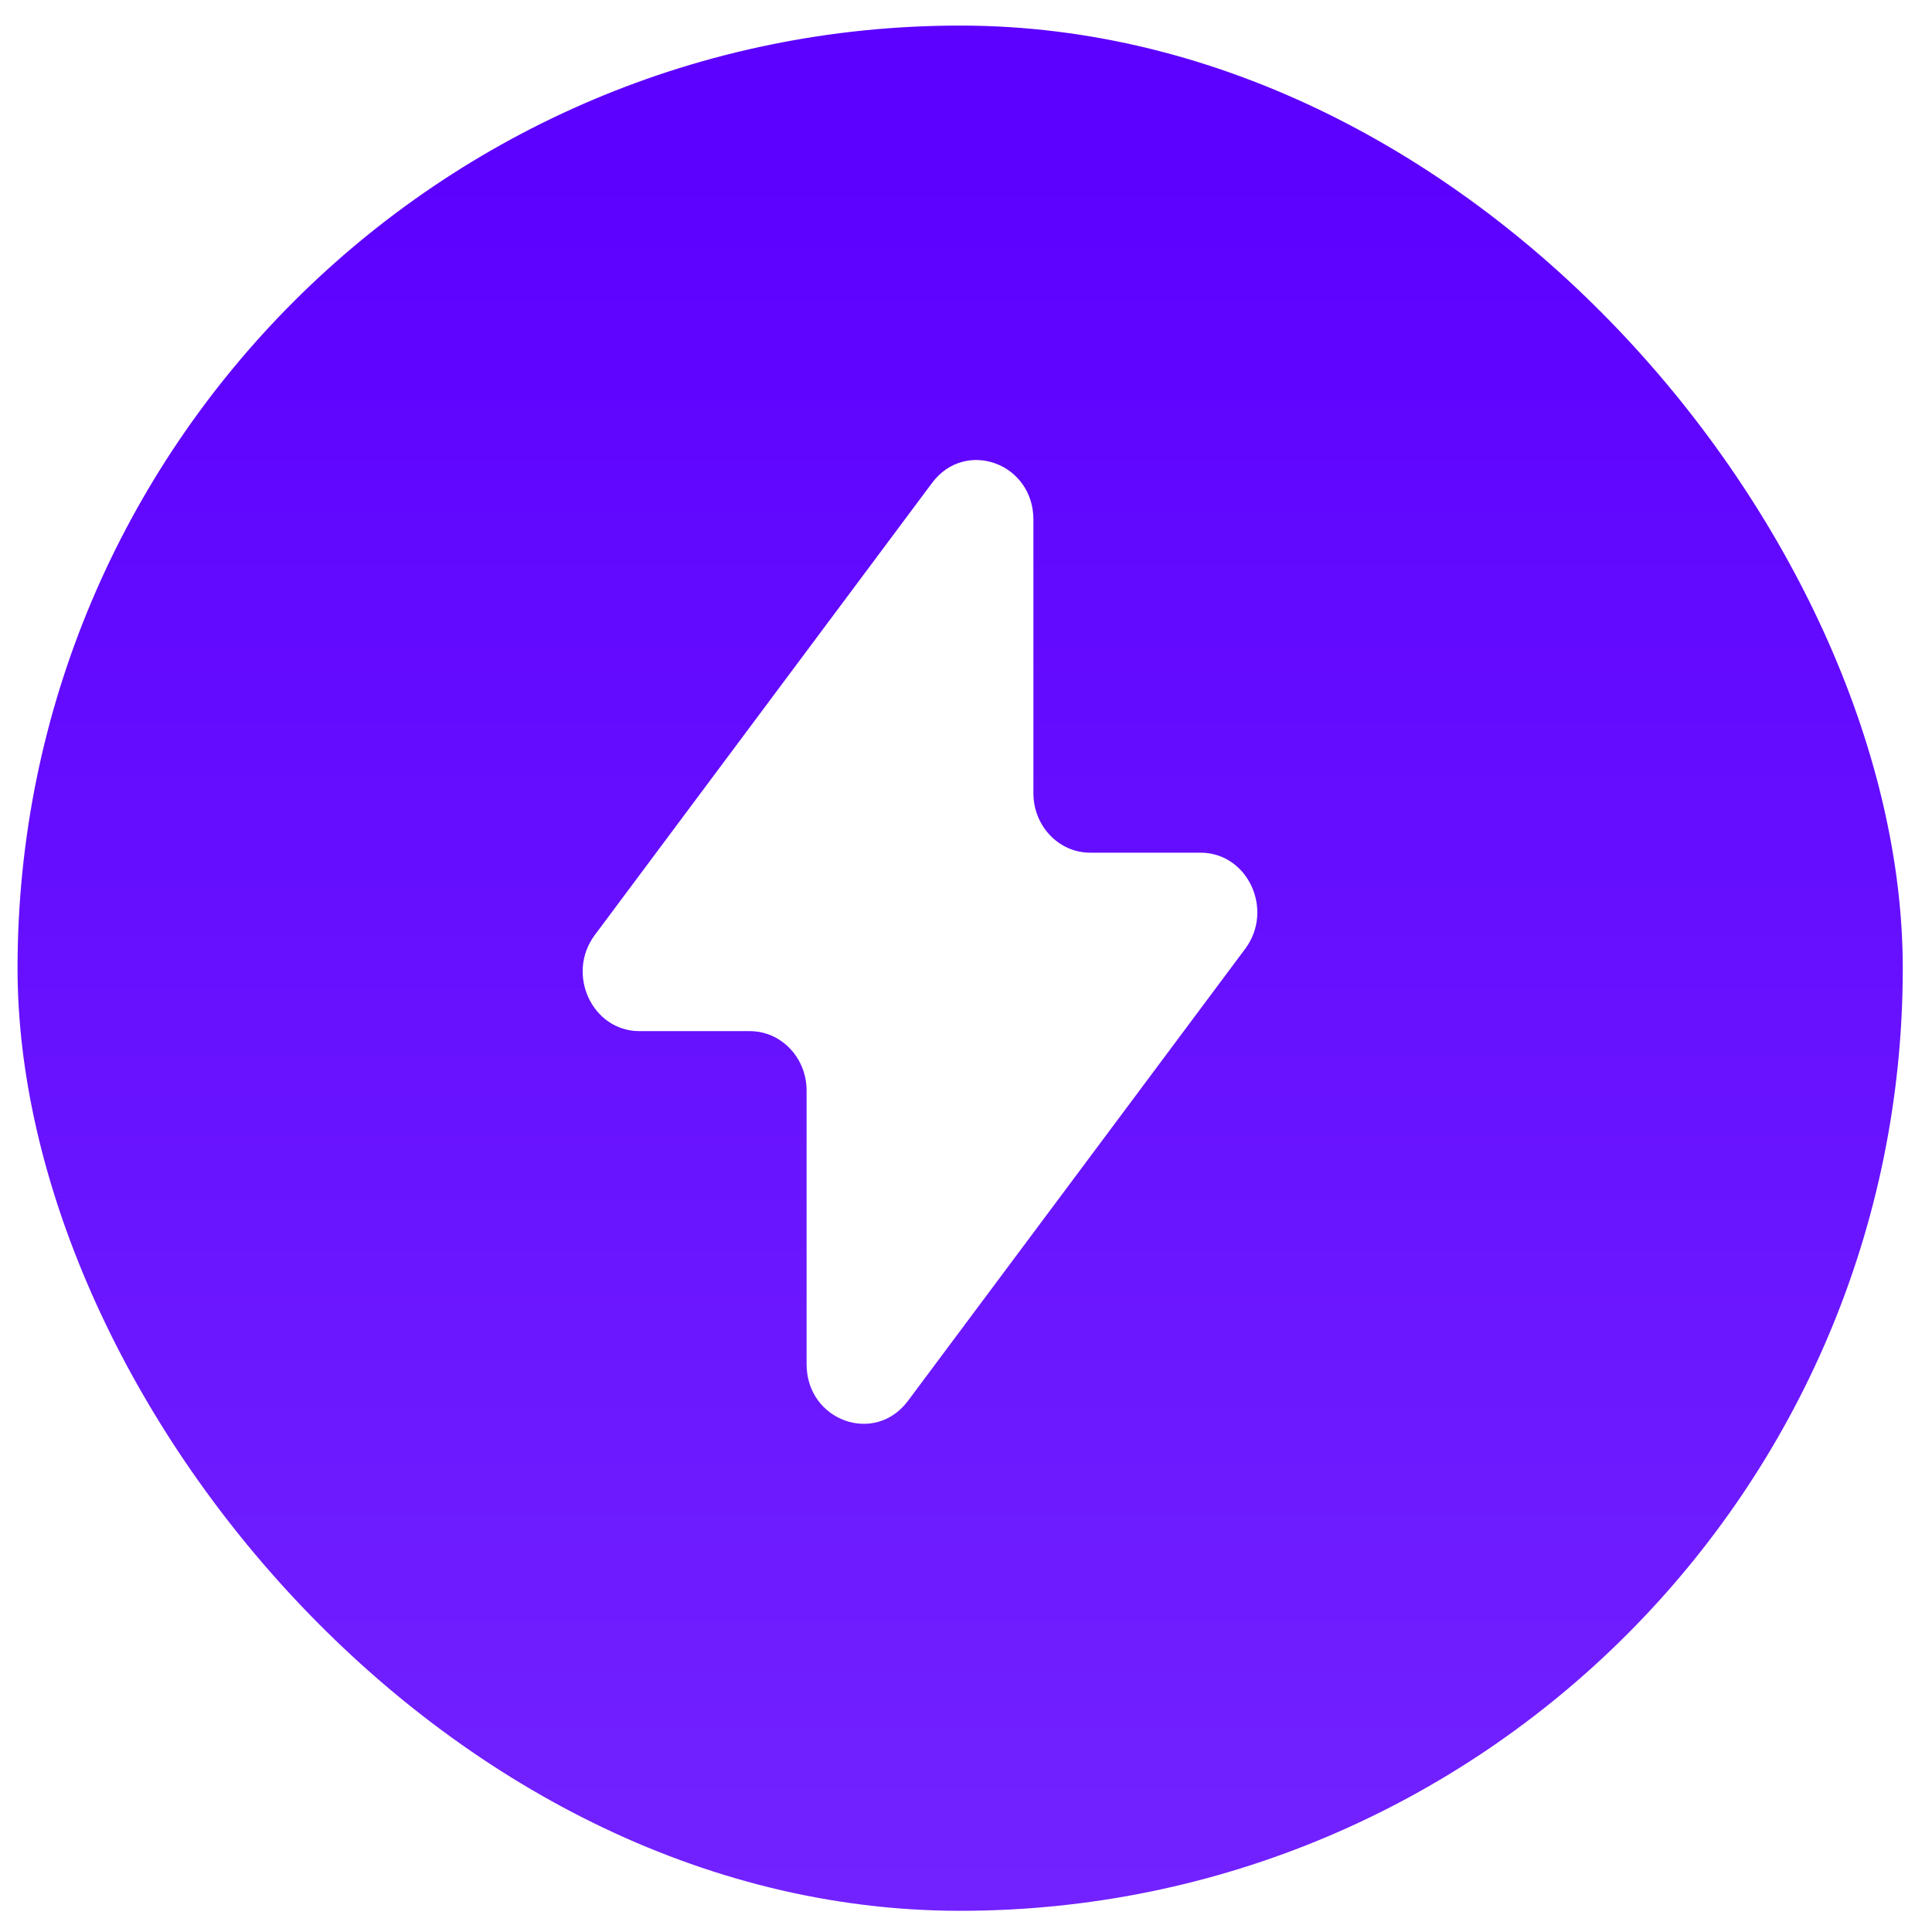
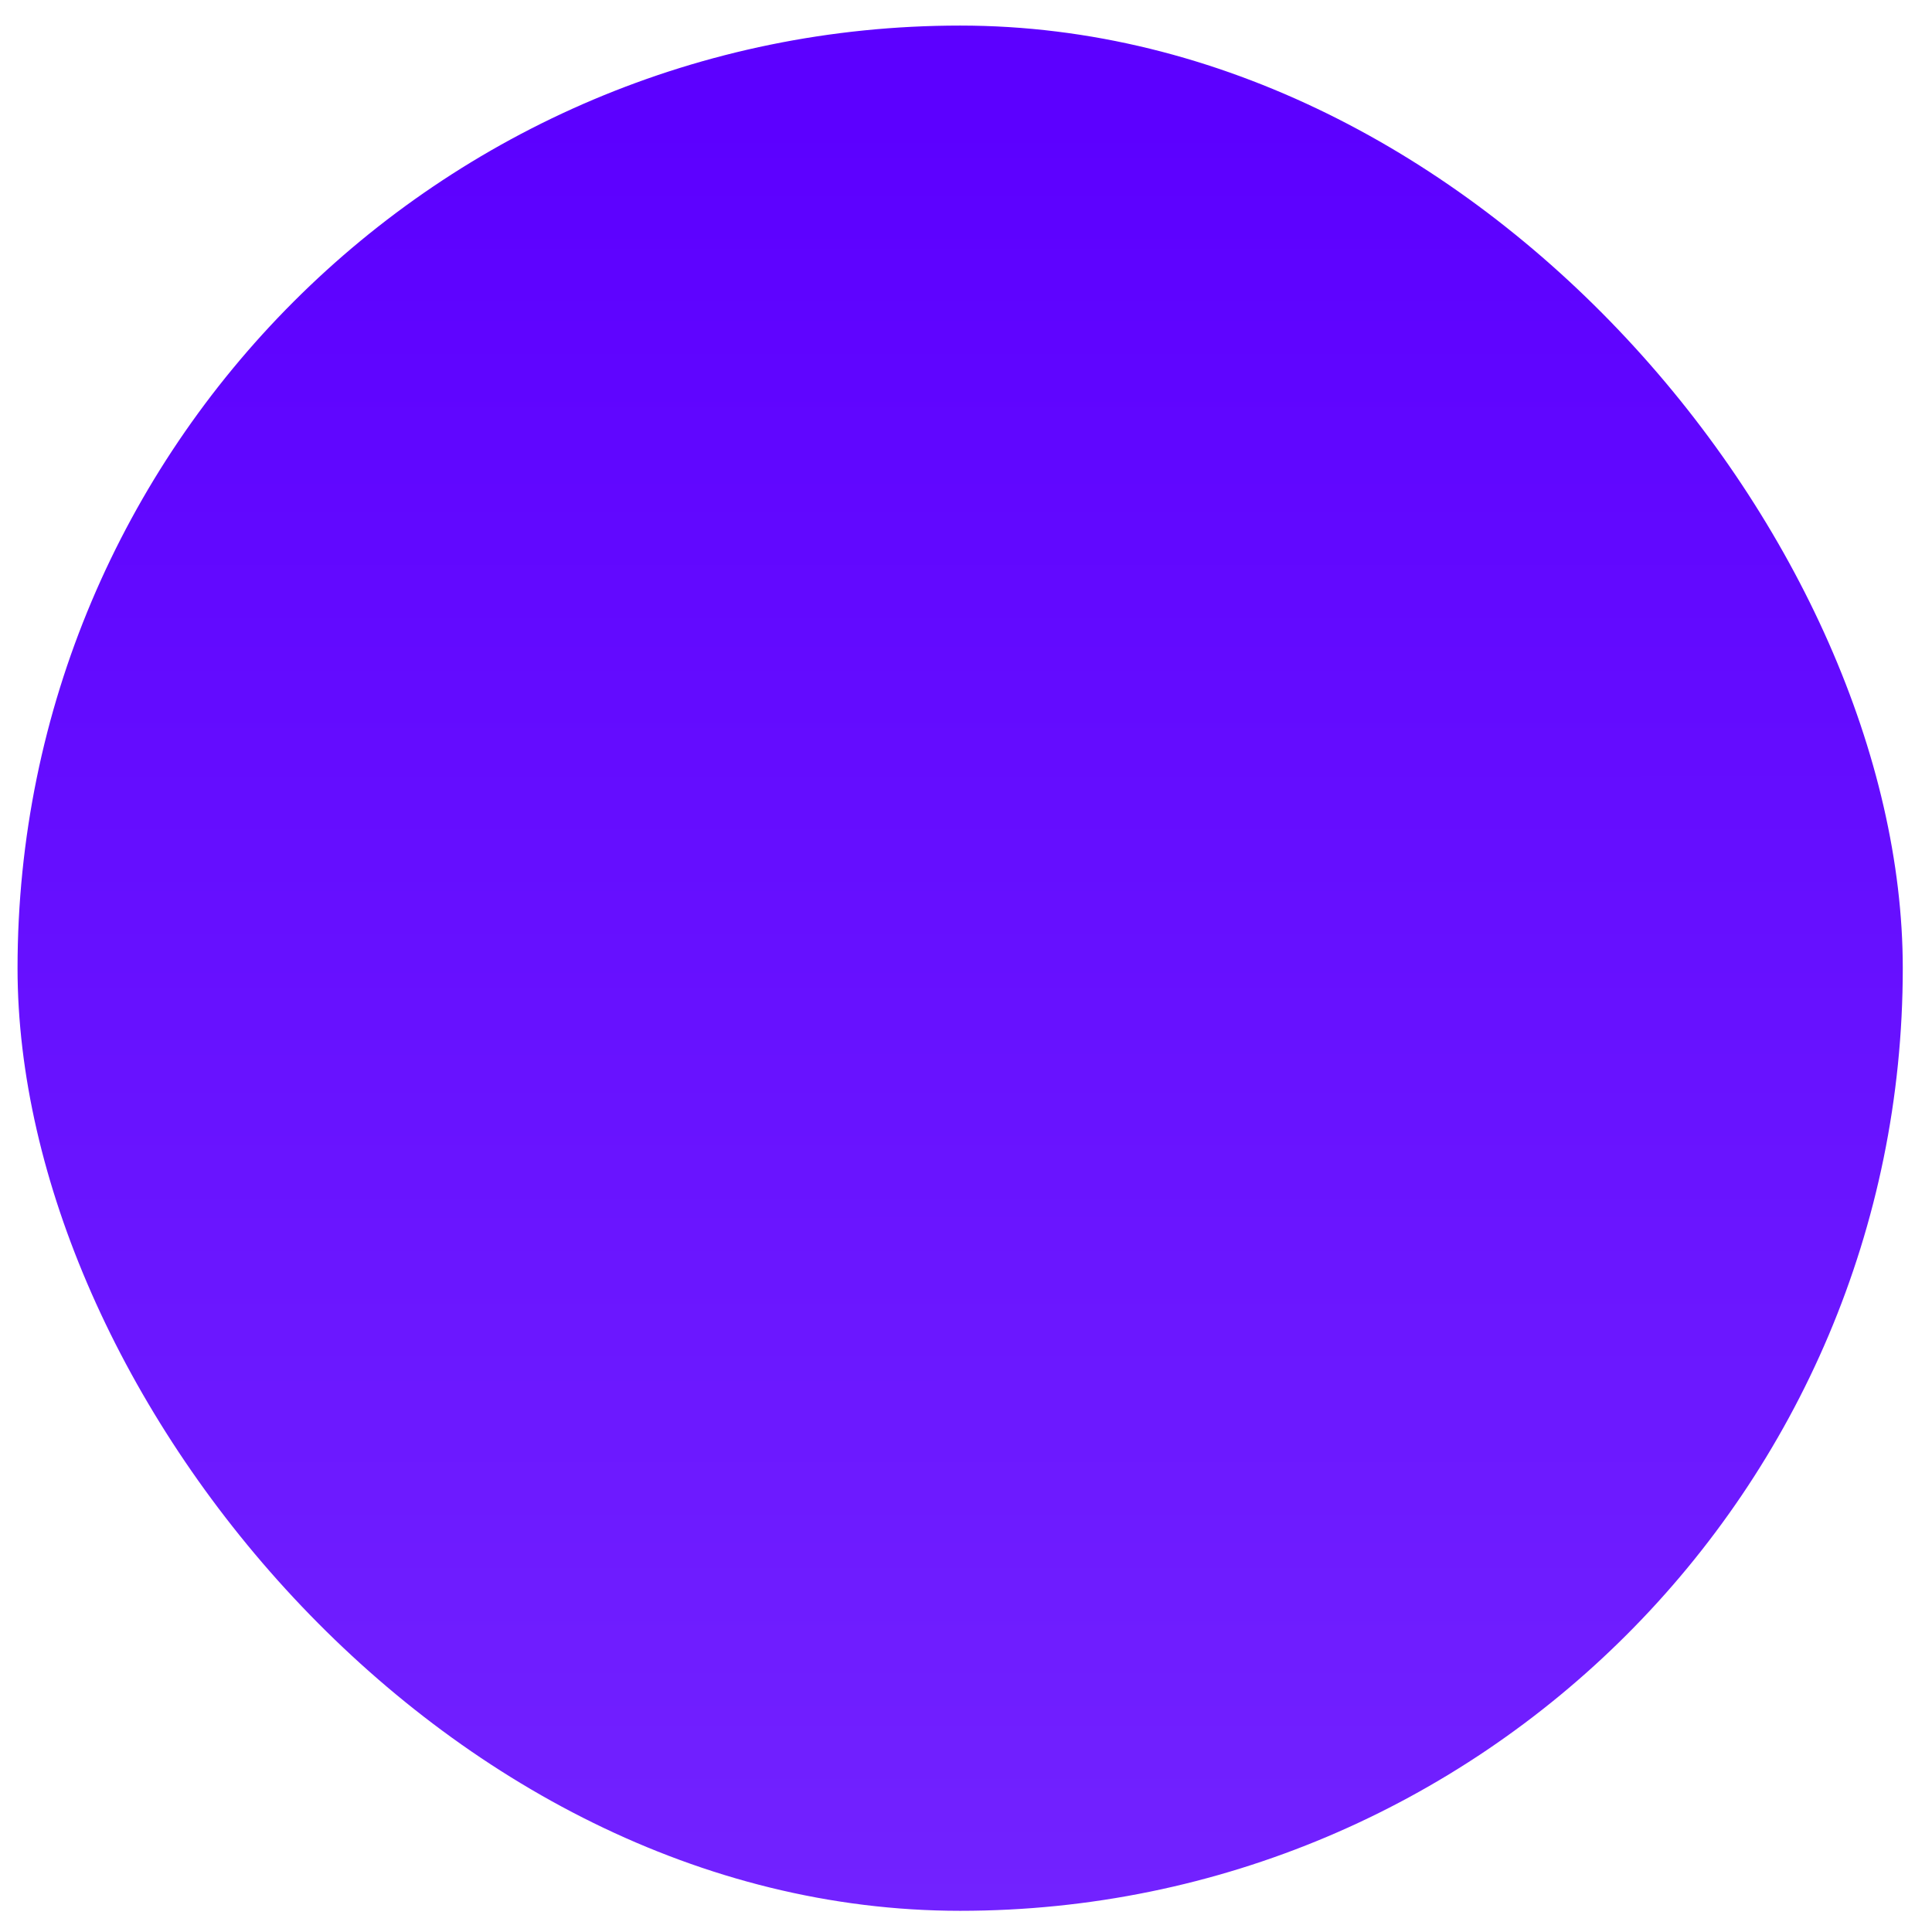
<svg xmlns="http://www.w3.org/2000/svg" width="63" height="63" viewBox="0 0 63 63" fill="none">
  <g filter="url(#filter0_i_619_6393)">
    <rect x="0.572" y="0.834" width="61.475" height="61.475" rx="30.737" fill="url(#paint0_linear_619_6393)" />
-     <path d="M19.396 30.489L30.393 15.748C31.476 14.296 33.698 15.1 33.698 16.944V25.865C33.698 26.936 34.526 27.805 35.547 27.805H39.148C40.689 27.805 41.553 29.667 40.604 30.94L29.607 45.681C28.524 47.133 26.302 46.329 26.302 44.485V35.563C26.302 34.492 25.474 33.624 24.453 33.624H20.852C19.311 33.624 18.447 31.762 19.396 30.489Z" fill="white" />
  </g>
  <defs>
    <filter id="filter0_i_619_6393" x="0.572" y="0.834" width="61.475" height="61.475" filterUnits="userSpaceOnUse" color-interpolation-filters="sRGB">
      <feFlood flood-opacity="0" result="BackgroundImageFix" />
      <feBlend mode="normal" in="SourceGraphic" in2="BackgroundImageFix" result="shape" />
      <feColorMatrix in="SourceAlpha" type="matrix" values="0 0 0 0 0 0 0 0 0 0 0 0 0 0 0 0 0 0 127 0" result="hardAlpha" />
      <feMorphology radius="12.109" operator="erode" in="SourceAlpha" result="effect1_innerShadow_619_6393" />
      <feOffset />
      <feGaussianBlur stdDeviation="3.726" />
      <feComposite in2="hardAlpha" operator="arithmetic" k2="-1" k3="1" />
      <feColorMatrix type="matrix" values="0 0 0 0 0.167 0 0 0 0 0.167 0 0 0 0 0.167 0 0 0 0.25 0" />
      <feBlend mode="normal" in2="shape" result="effect1_innerShadow_619_6393" />
    </filter>
    <linearGradient id="paint0_linear_619_6393" x1="31.307" y1="3.801" x2="31.309" y2="62.309" gradientUnits="userSpaceOnUse">
      <stop stop-color="#5C00FF" />
      <stop offset="1" stop-color="#7222FF" />
    </linearGradient>
  </defs>
</svg>